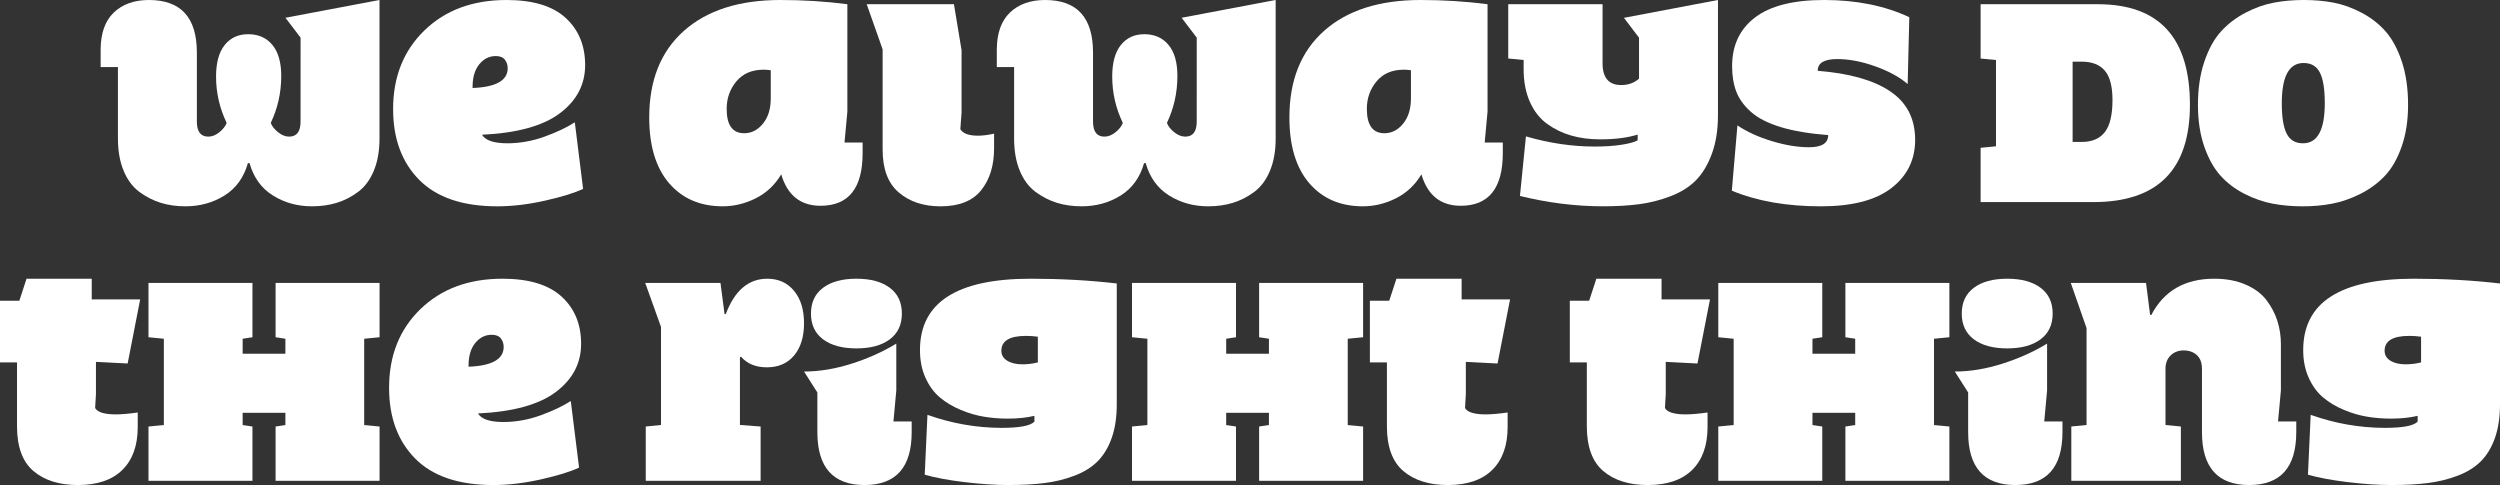
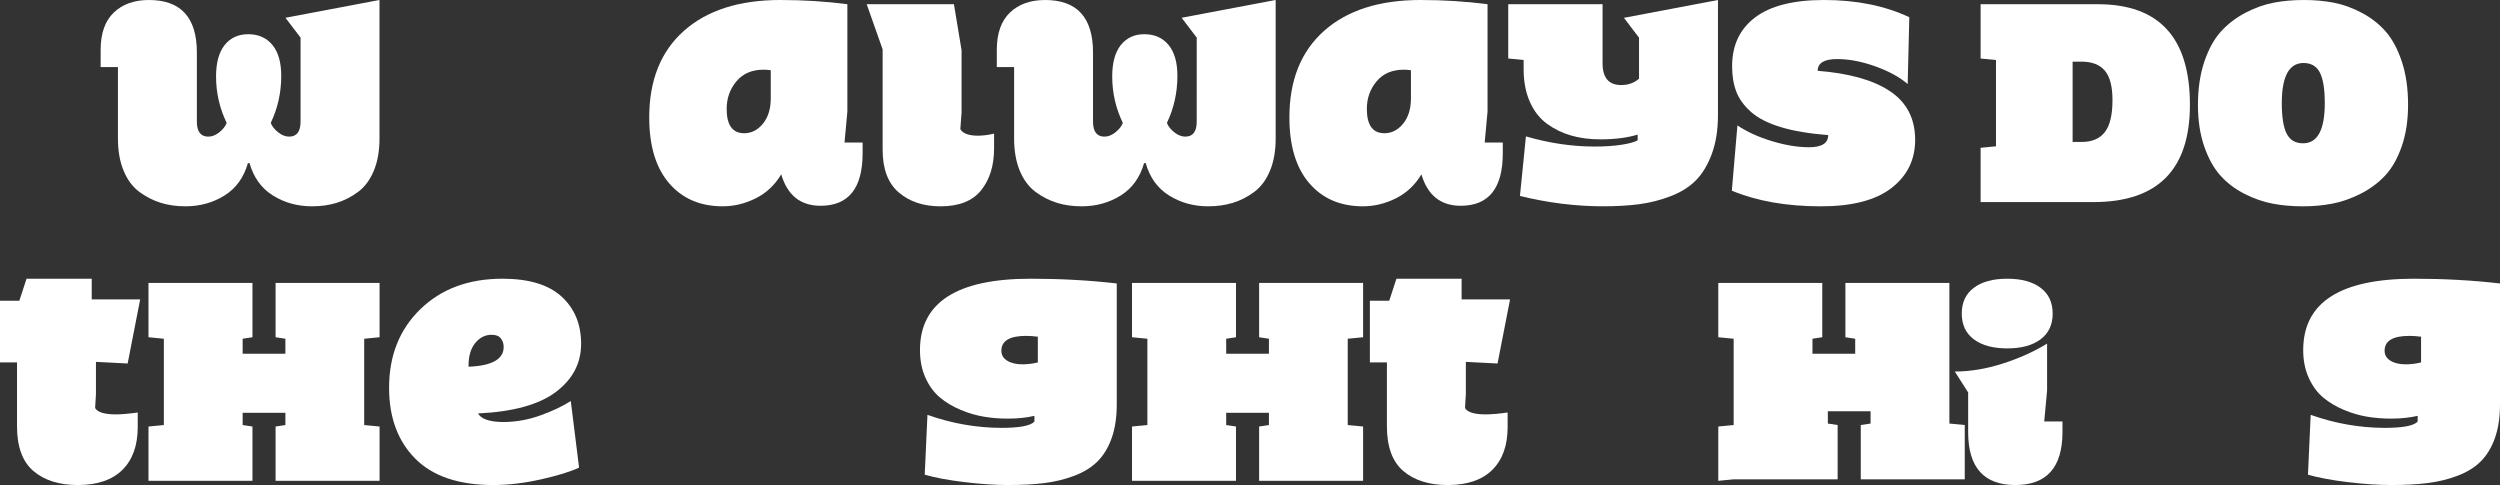
<svg xmlns="http://www.w3.org/2000/svg" id="Layer_1" data-name="Layer 1" viewBox="0 0 322.91 62.648">
  <rect x="0" y="0" width="322.91" height="62.648" fill="#333333" stroke="none" />
  <defs>
    <style>
      .cls-1 {
        isolation: isolate;
      }

      .cls-2 {
        fill: #fff;
      }
    </style>
  </defs>
  <g id="We_always_do_the_right_thing" data-name="We always do the right thing" class="cls-1">
    <g class="cls-1">
      <path class="cls-2" d="M13,8.666v-2.228c0-2.129.565-3.734,1.696-4.815,1.131-1.082,2.646-1.623,4.544-1.623,4.125,0,6.188,2.264,6.188,6.789v8.912c0,1.298.492,1.947,1.477,1.947.48,0,.955-.188,1.424-.562s.785-.777.949-1.21c-.914-1.895-1.371-3.895-1.371-6,0-1.777.372-3.131,1.116-4.062.744-.93,1.755-1.395,3.032-1.395,1.324,0,2.367.462,3.129,1.386s1.143,2.258,1.143,4c0,2.152-.451,4.176-1.354,6.07.164.433.48.836.949,1.21s.943.562,1.424.562c.984,0,1.477-.649,1.477-1.947V4.859l-1.951-2.562,12.146-2.298v17.895c0,1.605-.247,2.997-.74,4.175-.493,1.178-1.171,2.086-2.034,2.725-.863.639-1.781,1.107-2.756,1.406-.974.299-2.037.448-3.187.448-1.875,0-3.558-.465-5.046-1.395-1.489-.929-2.497-2.323-3.024-4.182h-.211c-.527,1.858-1.535,3.253-3.023,4.182-1.488.93-3.17,1.395-5.045,1.395-1.148,0-2.209-.149-3.182-.448-.973-.3-1.893-.769-2.76-1.408-.867-.639-1.547-1.548-2.039-2.728-.492-1.179-.738-2.571-.738-4.179v-9.22h-2.232Z" />
-       <path class="cls-2" d="M50.776,14.081c0-4.156,1.351-7.542,4.052-10.158,2.701-2.615,6.231-3.923,10.591-3.923,3.41,0,5.956.77,7.638,2.308,1.681,1.539,2.522,3.57,2.522,6.096,0,2.512-1.086,4.586-3.26,6.223-2.173,1.637-5.527,2.562-10.062,2.776.434.727,1.512,1.096,3.234,1.107,1.652,0,3.272-.289,4.86-.866s2.886-1.193,3.894-1.848l1.07,8.599c-1.078.517-2.707,1.021-4.887,1.514s-4.242.74-6.188.74c-4.465,0-7.825-1.136-10.081-3.407-2.256-2.272-3.384-5.325-3.384-9.16ZM61.041,11.367c3.023-.119,4.535-.971,4.535-2.554,0-.416-.12-.782-.36-1.098s-.636-.474-1.187-.474c-.844,0-1.559.363-2.145,1.089-.562.703-.844,1.667-.844,2.894v.143Z" />
      <path class="cls-2" d="M83.857,15.161c0-4.796,1.494-8.522,4.482-11.178s7.143-3.983,12.463-3.983c2.977,0,5.859.182,8.648.544v13.863l-.369,4.001h2.338v1.377c0,4.528-1.811,6.793-5.432,6.793-2.59,0-4.283-1.353-5.08-4.059-.82,1.377-1.919,2.409-3.296,3.097-1.377.688-2.798,1.032-4.263,1.032-2.906,0-5.215-.995-6.926-2.986s-2.566-4.824-2.566-8.501ZM93.859,14.059c0,2.101.756,3.15,2.268,3.15.938,0,1.743-.411,2.417-1.234.674-.822,1.011-1.916,1.011-3.281v-3.623c-.34-.047-.645-.07-.914-.07-1.512,0-2.687.502-3.524,1.506-.838,1.003-1.257,2.188-1.257,3.553Z" />
      <path class="cls-2" d="M111.947.545h11.268l.984,5.936v8.06l-.158,2.143c.316.55,1.061.831,2.232.843.645,0,1.354-.088,2.127-.264v1.885c0,2.23-.557,4.038-1.67,5.424s-2.859,2.078-5.238,2.078c-2.203,0-4.002-.595-5.396-1.785-1.395-1.189-2.092-3.032-2.092-5.529V6.375l-2.057-5.83Z" />
      <path class="cls-2" d="M128.752,8.666v-2.228c0-2.129.565-3.734,1.696-4.815,1.131-1.082,2.646-1.623,4.544-1.623,4.125,0,6.188,2.264,6.188,6.789v8.912c0,1.298.492,1.947,1.477,1.947.48,0,.955-.188,1.424-.562s.785-.777.949-1.21c-.914-1.895-1.371-3.895-1.371-6,0-1.777.372-3.131,1.116-4.062.744-.93,1.755-1.395,3.032-1.395,1.324,0,2.367.462,3.129,1.386s1.143,2.258,1.143,4c0,2.152-.451,4.176-1.354,6.07.164.433.48.836.949,1.21s.943.562,1.424.562c.984,0,1.477-.649,1.477-1.947V4.859l-1.951-2.562,12.146-2.298v17.895c0,1.605-.246,2.997-.74,4.175-.492,1.178-1.17,2.086-2.033,2.725s-1.781,1.107-2.756,1.406c-.974.299-2.037.448-3.187.448-1.875,0-3.558-.465-5.046-1.395-1.489-.929-2.497-2.323-3.024-4.182h-.211c-.527,1.858-1.535,3.253-3.023,4.182-1.488.93-3.17,1.395-5.045,1.395-1.148,0-2.209-.149-3.182-.448-.973-.3-1.893-.769-2.76-1.408-.867-.639-1.547-1.548-2.039-2.728-.492-1.179-.738-2.571-.738-4.179v-9.22h-2.232Z" />
      <path class="cls-2" d="M166.545,15.161c0-4.796,1.494-8.522,4.482-11.178s7.143-3.983,12.463-3.983c2.977,0,5.859.182,8.648.544v13.863l-.369,4.001h2.338v1.377c0,4.528-1.811,6.793-5.432,6.793-2.59,0-4.283-1.353-5.08-4.059-.82,1.377-1.919,2.409-3.296,3.097-1.377.688-2.798,1.032-4.263,1.032-2.906,0-5.215-.995-6.926-2.986s-2.566-4.824-2.566-8.501ZM176.547,14.059c0,2.101.756,3.15,2.268,3.15.938,0,1.743-.411,2.417-1.234.674-.822,1.011-1.916,1.011-3.281v-3.623c-.34-.047-.645-.07-.914-.07-1.512,0-2.687.502-3.524,1.506-.838,1.003-1.257,2.188-1.257,3.553Z" />
      <path class="cls-2" d="M194.811,7.559V.545h12.182v7.629c0,1.875.803,2.812,2.408,2.812.914,0,1.682-.275,2.303-.826v-5.291l-1.951-2.566,12.146-2.303v14.871c0,1.922-.267,3.598-.8,5.027s-1.225,2.569-2.074,3.419-1.934,1.526-3.252,2.03-2.663.847-4.034,1.028-2.941.272-4.711.272c-3.504,0-7.072-.445-10.705-1.336l.773-7.693c3,.875,5.959,1.312,8.877,1.312,1.348,0,2.52-.079,3.516-.238s1.676-.35,2.039-.571v-.732c-1.348.407-2.93.61-4.746.61h-.158c-1.324,0-2.555-.164-3.691-.492s-2.174-.832-3.111-1.513-1.676-1.624-2.215-2.831-.809-2.621-.809-4.242v-1.17l-1.986-.193Z" />
      <path class="cls-2" d="M223.691,24.627l.721-8.429c1.219.823,2.698,1.499,4.438,2.027,1.74.529,3.343.794,4.808.794,1.652,0,2.479-.523,2.479-1.569-2.449-.188-4.5-.535-6.152-1.04-1.652-.506-2.93-1.161-3.832-1.966-.902-.806-1.532-1.679-1.89-2.619s-.536-2.033-.536-3.279c0-2.696.99-4.796,2.971-6.296s4.951-2.25,8.912-2.25c4.172,0,7.84.741,11.004,2.223l-.211,8.633c-1.031-.893-2.423-1.654-4.175-2.283s-3.396-.943-4.931-.943c-1.676,0-2.514.506-2.514,1.517,4.031.317,7.113,1.176,9.246,2.574,2.227,1.445,3.34,3.562,3.34,6.348,0,2.567-1.02,4.64-3.059,6.216-2.039,1.577-5.074,2.365-9.105,2.365-4.441,0-8.279-.674-11.514-2.021Z" />
      <path class="cls-2" d="M255.824,26.104v-7.014l1.986-.193V7.752l-1.986-.193V.545h15.137c7.933,0,11.898,4.33,11.898,12.99,0,8.379-4.16,12.568-12.479,12.568h-14.557ZM267.707,18.334h1.178c1.324,0,2.317-.422,2.979-1.266s.993-2.227.993-4.148c0-1.758-.331-3.023-.993-3.797s-1.655-1.16-2.979-1.16h-1.178v10.371Z" />
      <path class="cls-2" d="M283.896,13.535c0-2.086.275-3.943.826-5.572s1.269-2.93,2.153-3.902,1.939-1.778,3.164-2.417,2.443-1.072,3.656-1.301,2.505-.343,3.876-.343,2.654.114,3.85.343,2.399.662,3.612,1.301,2.247,1.444,3.103,2.417,1.553,2.268,2.092,3.885.809,3.48.809,5.59c0,2.016-.275,3.812-.826,5.388s-1.271,2.836-2.162,3.779-1.948,1.723-3.173,2.338-2.438,1.037-3.639,1.266-2.47.343-3.806.343c-1.371,0-2.663-.114-3.876-.343s-2.426-.65-3.639-1.266-2.25-1.4-3.111-2.355-1.562-2.215-2.101-3.779-.809-3.354-.809-5.37ZM294.725,13.324c0,1.805.211,3.12.633,3.946s1.125,1.239,2.109,1.239c1.875,0,2.812-1.729,2.812-5.186,0-1.805-.211-3.12-.633-3.946s-1.125-1.239-2.109-1.239c-1.875,0-2.812,1.729-2.812,5.186Z" />
    </g>
    <g class="cls-1">
      <path class="cls-2" d="M0,46.811v-7.963h2.496l.932-2.848h8.42v2.672h6.258l-1.617,8.279-4.096-.211v4.166l-.105,1.793c.293.539,1.166.814,2.619.826.785,0,1.746-.082,2.883-.246v1.881c0,2.379-.659,4.222-1.978,5.528s-3.237,1.96-5.757,1.96c-2.402,0-4.312-.601-5.73-1.802s-2.127-3.132-2.127-5.792v-8.244H0Z" />
      <path class="cls-2" d="M19.178,62.104v-7.014l1.986-.189v-11.148l-1.986-.193v-7.014h13.43v7.014l-1.266.193v1.934h5.52v-1.934l-1.266-.193v-7.014h13.43v7.014l-1.986.193v11.148l1.986.189v7.014h-13.43v-7.014l1.266-.189v-1.586h-5.52v1.586l1.266.189v7.014h-13.43Z" />
      <path class="cls-2" d="M50.256,50.081c0-4.156,1.351-7.542,4.052-10.158,2.701-2.615,6.231-3.923,10.591-3.923,3.41,0,5.956.77,7.638,2.308,1.681,1.539,2.522,3.57,2.522,6.096,0,2.512-1.086,4.586-3.26,6.223-2.173,1.637-5.527,2.562-10.062,2.776.434.727,1.512,1.096,3.234,1.107,1.652,0,3.272-.289,4.86-.866s2.886-1.193,3.894-1.848l1.07,8.599c-1.078.517-2.707,1.021-4.887,1.514s-4.242.74-6.188.74c-4.465,0-7.825-1.136-10.081-3.407-2.256-2.272-3.384-5.325-3.384-9.16ZM60.521,47.367c3.023-.119,4.535-.971,4.535-2.554,0-.416-.12-.782-.36-1.098s-.636-.474-1.187-.474c-.844,0-1.559.363-2.145,1.089-.562.703-.844,1.667-.844,2.894v.143Z" />
-       <path class="cls-2" d="M83.338,36.545h9.721l.527,4.021h.158c1.148-3.044,2.936-4.565,5.361-4.565,1.441,0,2.593.521,3.454,1.561.861,1.041,1.292,2.441,1.292,4.202,0,1.734-.425,3.114-1.274,4.141-.85,1.027-2.03,1.54-3.542,1.54-1.418,0-2.525-.456-3.322-1.368l-.141.068v8.745l2.672.201v7.014h-14.836v-7.014l1.969-.201v-12.663l-2.039-5.681Z" />
-       <path class="cls-2" d="M103.852,47.988c1.969,0,4.014-.337,6.135-1.011s4.049-1.538,5.783-2.593v6.047l-.369,4.008h2.355v1.371c0,4.559-2.03,6.838-6.091,6.838s-6.091-2.279-6.091-6.838v-5.115l-1.723-2.707ZM106.312,43.831c-1.043-.779-1.564-1.89-1.564-3.331s.521-2.552,1.564-3.331,2.479-1.169,4.307-1.169,3.264.39,4.307,1.169,1.564,1.89,1.564,3.331-.521,2.552-1.564,3.331-2.479,1.169-4.307,1.169-3.264-.39-4.307-1.169Z" />
      <path class="cls-2" d="M118.828,45.211c0-6.141,4.764-9.211,14.291-9.211,3.891,0,7.6.205,11.127.615v15.592c0,1.699-.223,3.167-.668,4.403s-1.058,2.238-1.837,3.006-1.775,1.38-2.988,1.837-2.493.771-3.841.94-2.906.255-4.676.255c-1.699,0-3.589-.126-5.669-.378s-3.788-.571-5.124-.958l.352-7.729c3.117,1.11,6.299,1.671,9.545,1.682,2.355,0,3.779-.271,4.271-.812v-.743c-1.008.24-2.156.36-3.445.36-1.031,0-2.045-.08-3.041-.242-.996-.161-2.004-.454-3.023-.879-1.02-.424-1.913-.956-2.681-1.596s-1.392-1.485-1.872-2.538c-.48-1.052-.721-2.254-.721-3.604ZM129.34,45.299c0,.551.252.981.756,1.292s1.16.466,1.969.466c.668,0,1.33-.082,1.986-.246v-3.322c-.527-.07-1.031-.105-1.512-.105-2.133,0-3.199.639-3.199,1.916Z" />
      <path class="cls-2" d="M146.215,62.104v-7.014l1.986-.189v-11.148l-1.986-.193v-7.014h13.43v7.014l-1.266.193v1.934h5.52v-1.934l-1.266-.193v-7.014h13.43v7.014l-1.986.193v11.148l1.986.189v7.014h-13.43v-7.014l1.266-.189v-1.586h-5.52v1.586l1.266.189v7.014h-13.43Z" />
      <path class="cls-2" d="M176.941,46.811v-7.963h2.496l.932-2.848h8.42v2.672h6.258l-1.617,8.279-4.096-.211v4.166l-.105,1.793c.293.539,1.166.814,2.619.826.785,0,1.746-.082,2.883-.246v1.881c0,2.379-.659,4.222-1.978,5.528s-3.237,1.96-5.757,1.96c-2.402,0-4.312-.601-5.73-1.802s-2.127-3.132-2.127-5.792v-8.244h-2.197Z" />
-       <path class="cls-2" d="M202.764,46.811v-7.963h2.496l.932-2.848h8.42v2.672h6.258l-1.617,8.279-4.096-.211v4.166l-.105,1.793c.293.539,1.166.814,2.619.826.785,0,1.746-.082,2.883-.246v1.881c0,2.379-.659,4.222-1.978,5.528s-3.237,1.96-5.757,1.96c-2.402,0-4.312-.601-5.73-1.802s-2.127-3.132-2.127-5.792v-8.244h-2.197Z" />
-       <path class="cls-2" d="M221.941,62.104v-7.014l1.986-.189v-11.148l-1.986-.193v-7.014h13.43v7.014l-1.266.193v1.934h5.52v-1.934l-1.266-.193v-7.014h13.43v7.014l-1.986.193v11.148l1.986.189v7.014h-13.43v-7.014l1.266-.189v-1.586h-5.52v1.586l1.266.189v7.014h-13.43Z" />
+       <path class="cls-2" d="M221.941,62.104v-7.014l1.986-.189v-11.148l-1.986-.193v-7.014h13.43v7.014l-1.266.193v1.934h5.52v-1.934l-1.266-.193v-7.014h13.43v7.014v11.148l1.986.189v7.014h-13.43v-7.014l1.266-.189v-1.586h-5.52v1.586l1.266.189v7.014h-13.43Z" />
      <path class="cls-2" d="M252.492,47.988c1.969,0,4.014-.337,6.135-1.011s4.049-1.538,5.783-2.593v6.047l-.369,4.008h2.355v1.371c0,4.559-2.03,6.838-6.091,6.838s-6.091-2.279-6.091-6.838v-5.115l-1.723-2.707ZM254.953,43.831c-1.043-.779-1.564-1.89-1.564-3.331s.521-2.552,1.564-3.331,2.479-1.169,4.307-1.169,3.264.39,4.307,1.169,1.564,1.89,1.564,3.331-.521,2.552-1.564,3.331-2.479,1.169-4.307,1.169-3.264-.39-4.307-1.169Z" />
-       <path class="cls-2" d="M267.469,36.545h9.721l.527,4.131h.158c1.629-3.117,4.336-4.676,8.121-4.676,1.535,0,2.886.252,4.052.756s2.068,1.178,2.707,2.021,1.107,1.743,1.406,2.698.448,1.948.448,2.979v5.977l-.369,4.008h2.355v1.371c0,4.559-2.03,6.838-6.091,6.838s-6.091-2.279-6.091-6.838v-8.174c0-.773-.22-1.362-.659-1.767s-1.011-.606-1.714-.606c-.668,0-1.225.214-1.67.642s-.668,1.005-.668,1.731v7.26l1.986.193v7.014h-14.15v-7.014l1.969-.193v-12.516l-2.039-5.836Z" />
      <path class="cls-2" d="M297.492,45.211c0-6.141,4.764-9.211,14.291-9.211,3.891,0,7.6.205,11.127.615v15.592c0,1.699-.223,3.167-.668,4.403s-1.058,2.238-1.837,3.006-1.775,1.38-2.988,1.837-2.493.771-3.841.94-2.906.255-4.676.255c-1.699,0-3.589-.126-5.669-.378s-3.788-.571-5.124-.958l.352-7.729c3.117,1.11,6.299,1.671,9.545,1.682,2.355,0,3.779-.271,4.271-.812v-.743c-1.008.24-2.156.36-3.445.36-1.031,0-2.045-.08-3.041-.242-.996-.161-2.004-.454-3.023-.879-1.02-.424-1.913-.956-2.681-1.596s-1.392-1.485-1.872-2.538c-.48-1.052-.721-2.254-.721-3.604ZM308.004,45.299c0,.551.252.981.756,1.292s1.16.466,1.969.466c.668,0,1.33-.082,1.986-.246v-3.322c-.527-.07-1.031-.105-1.512-.105-2.133,0-3.199.639-3.199,1.916Z" />
    </g>
  </g>
</svg>